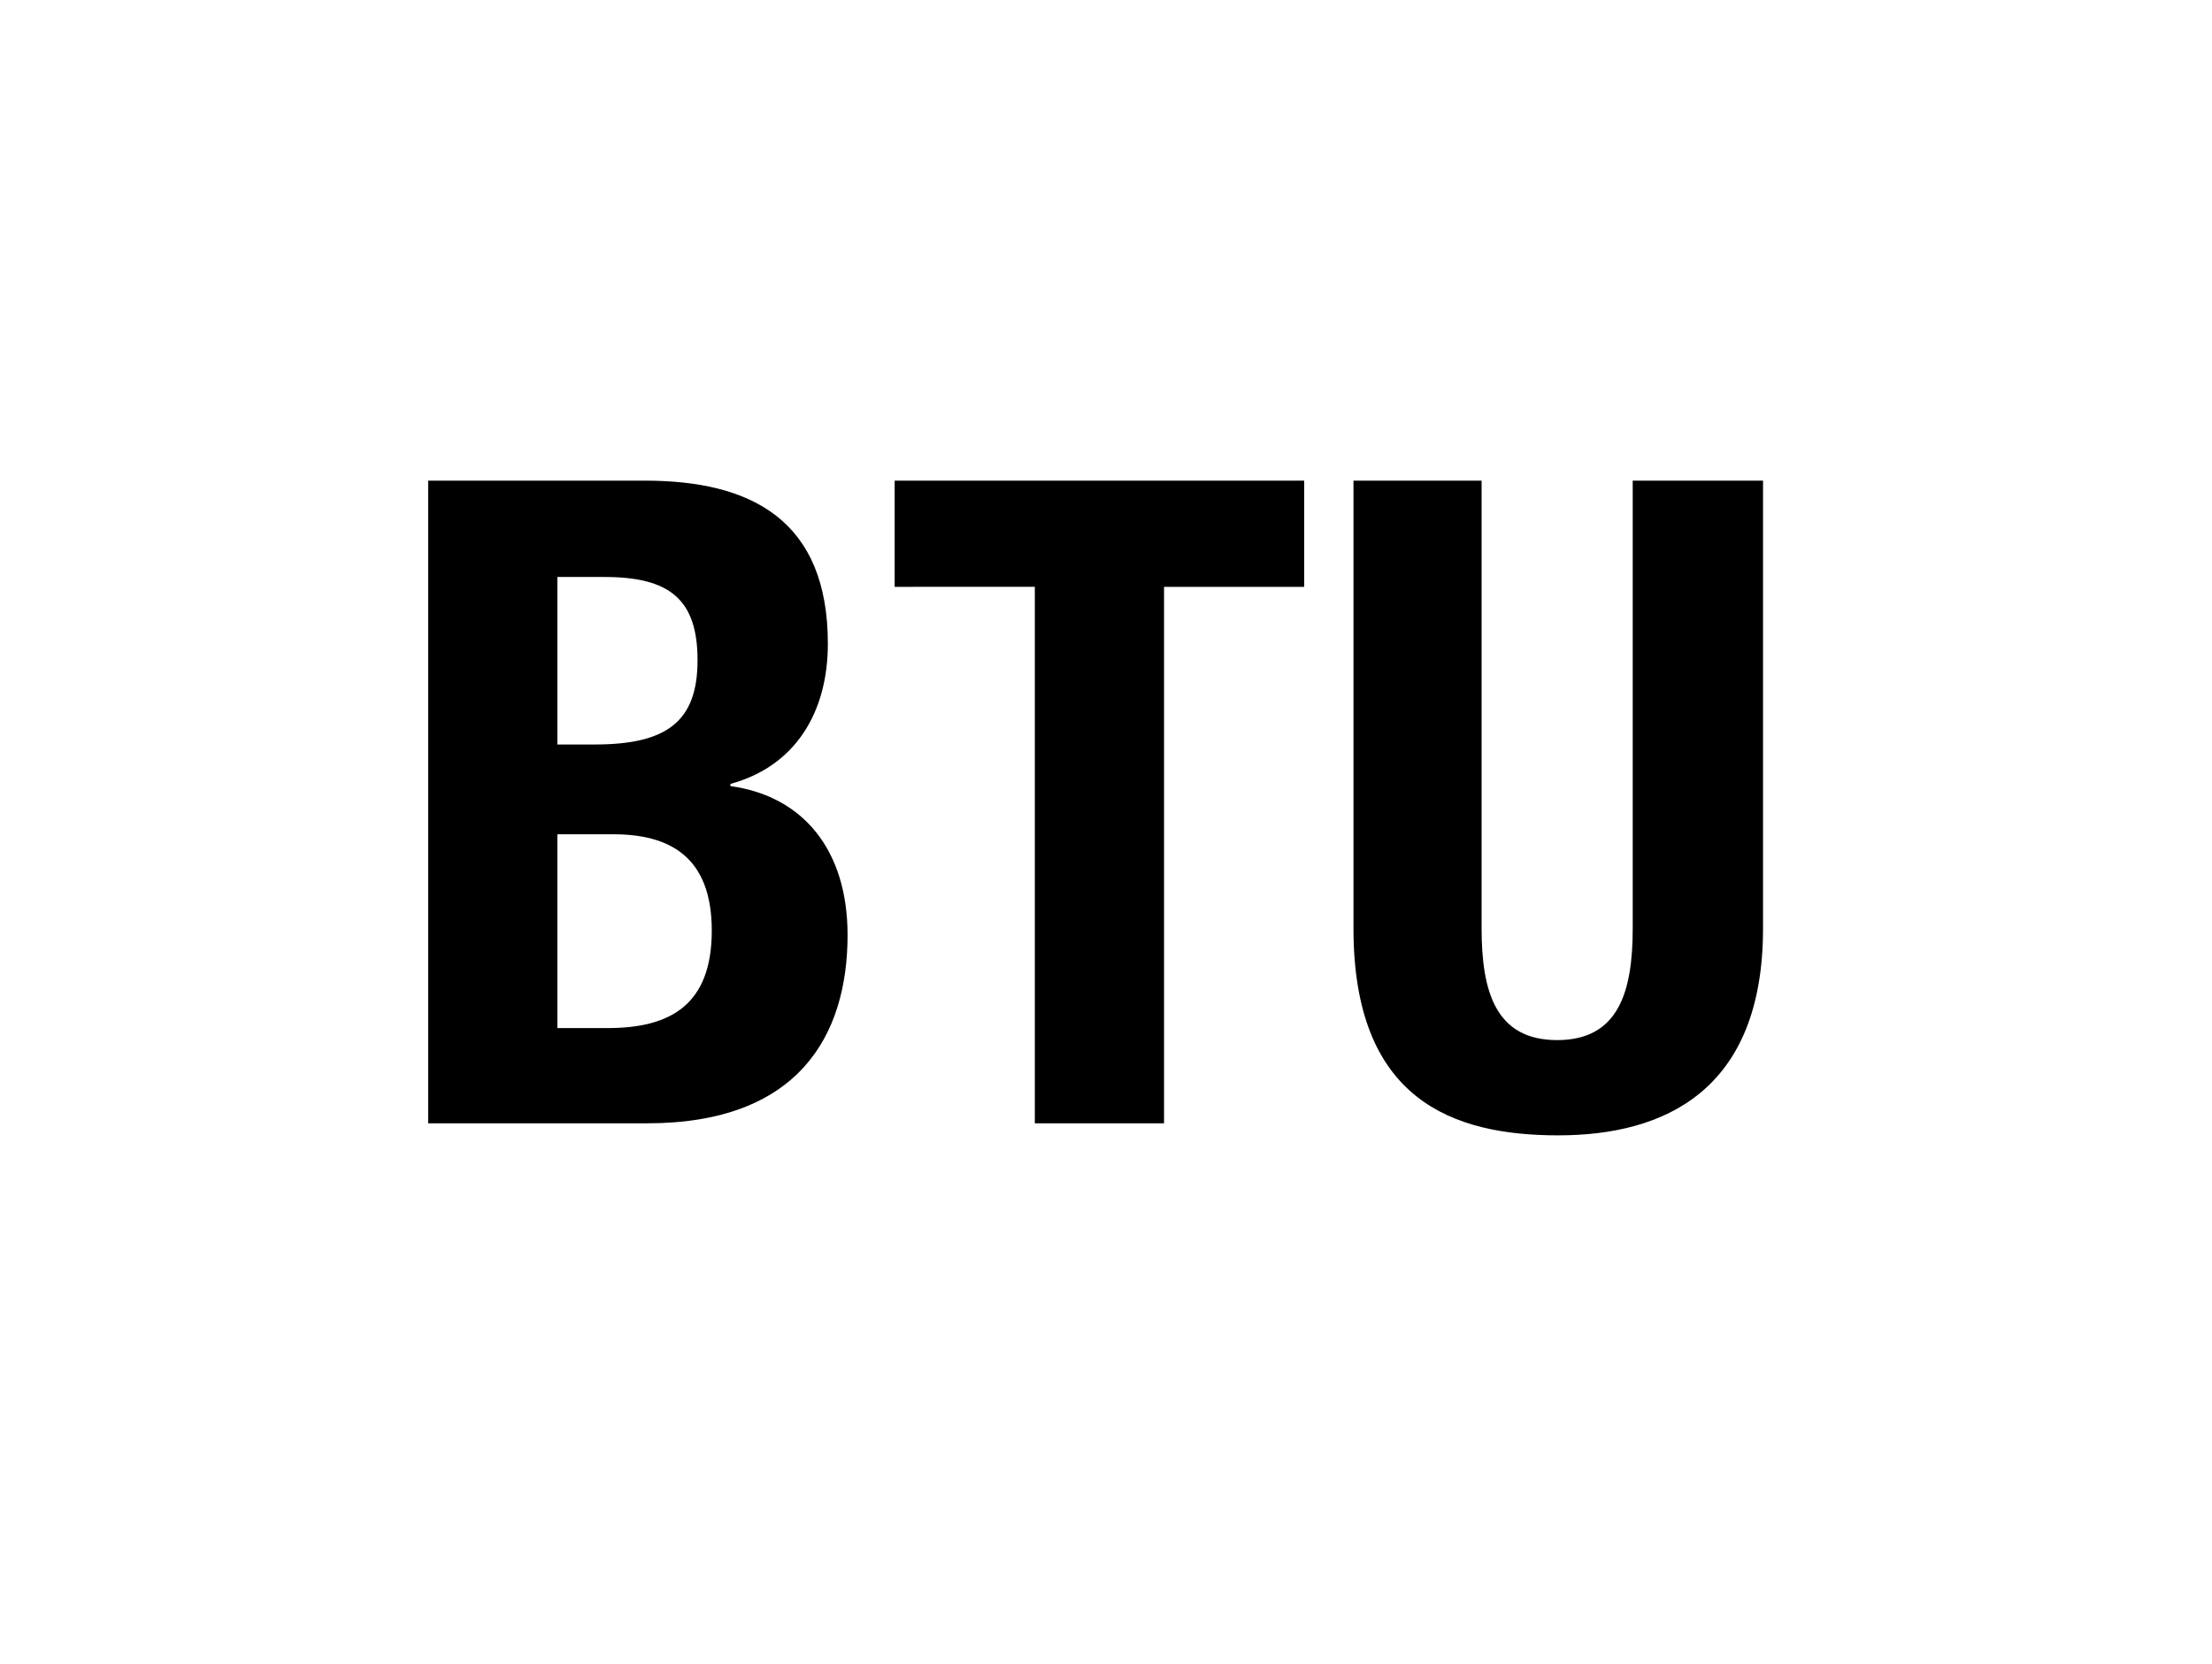
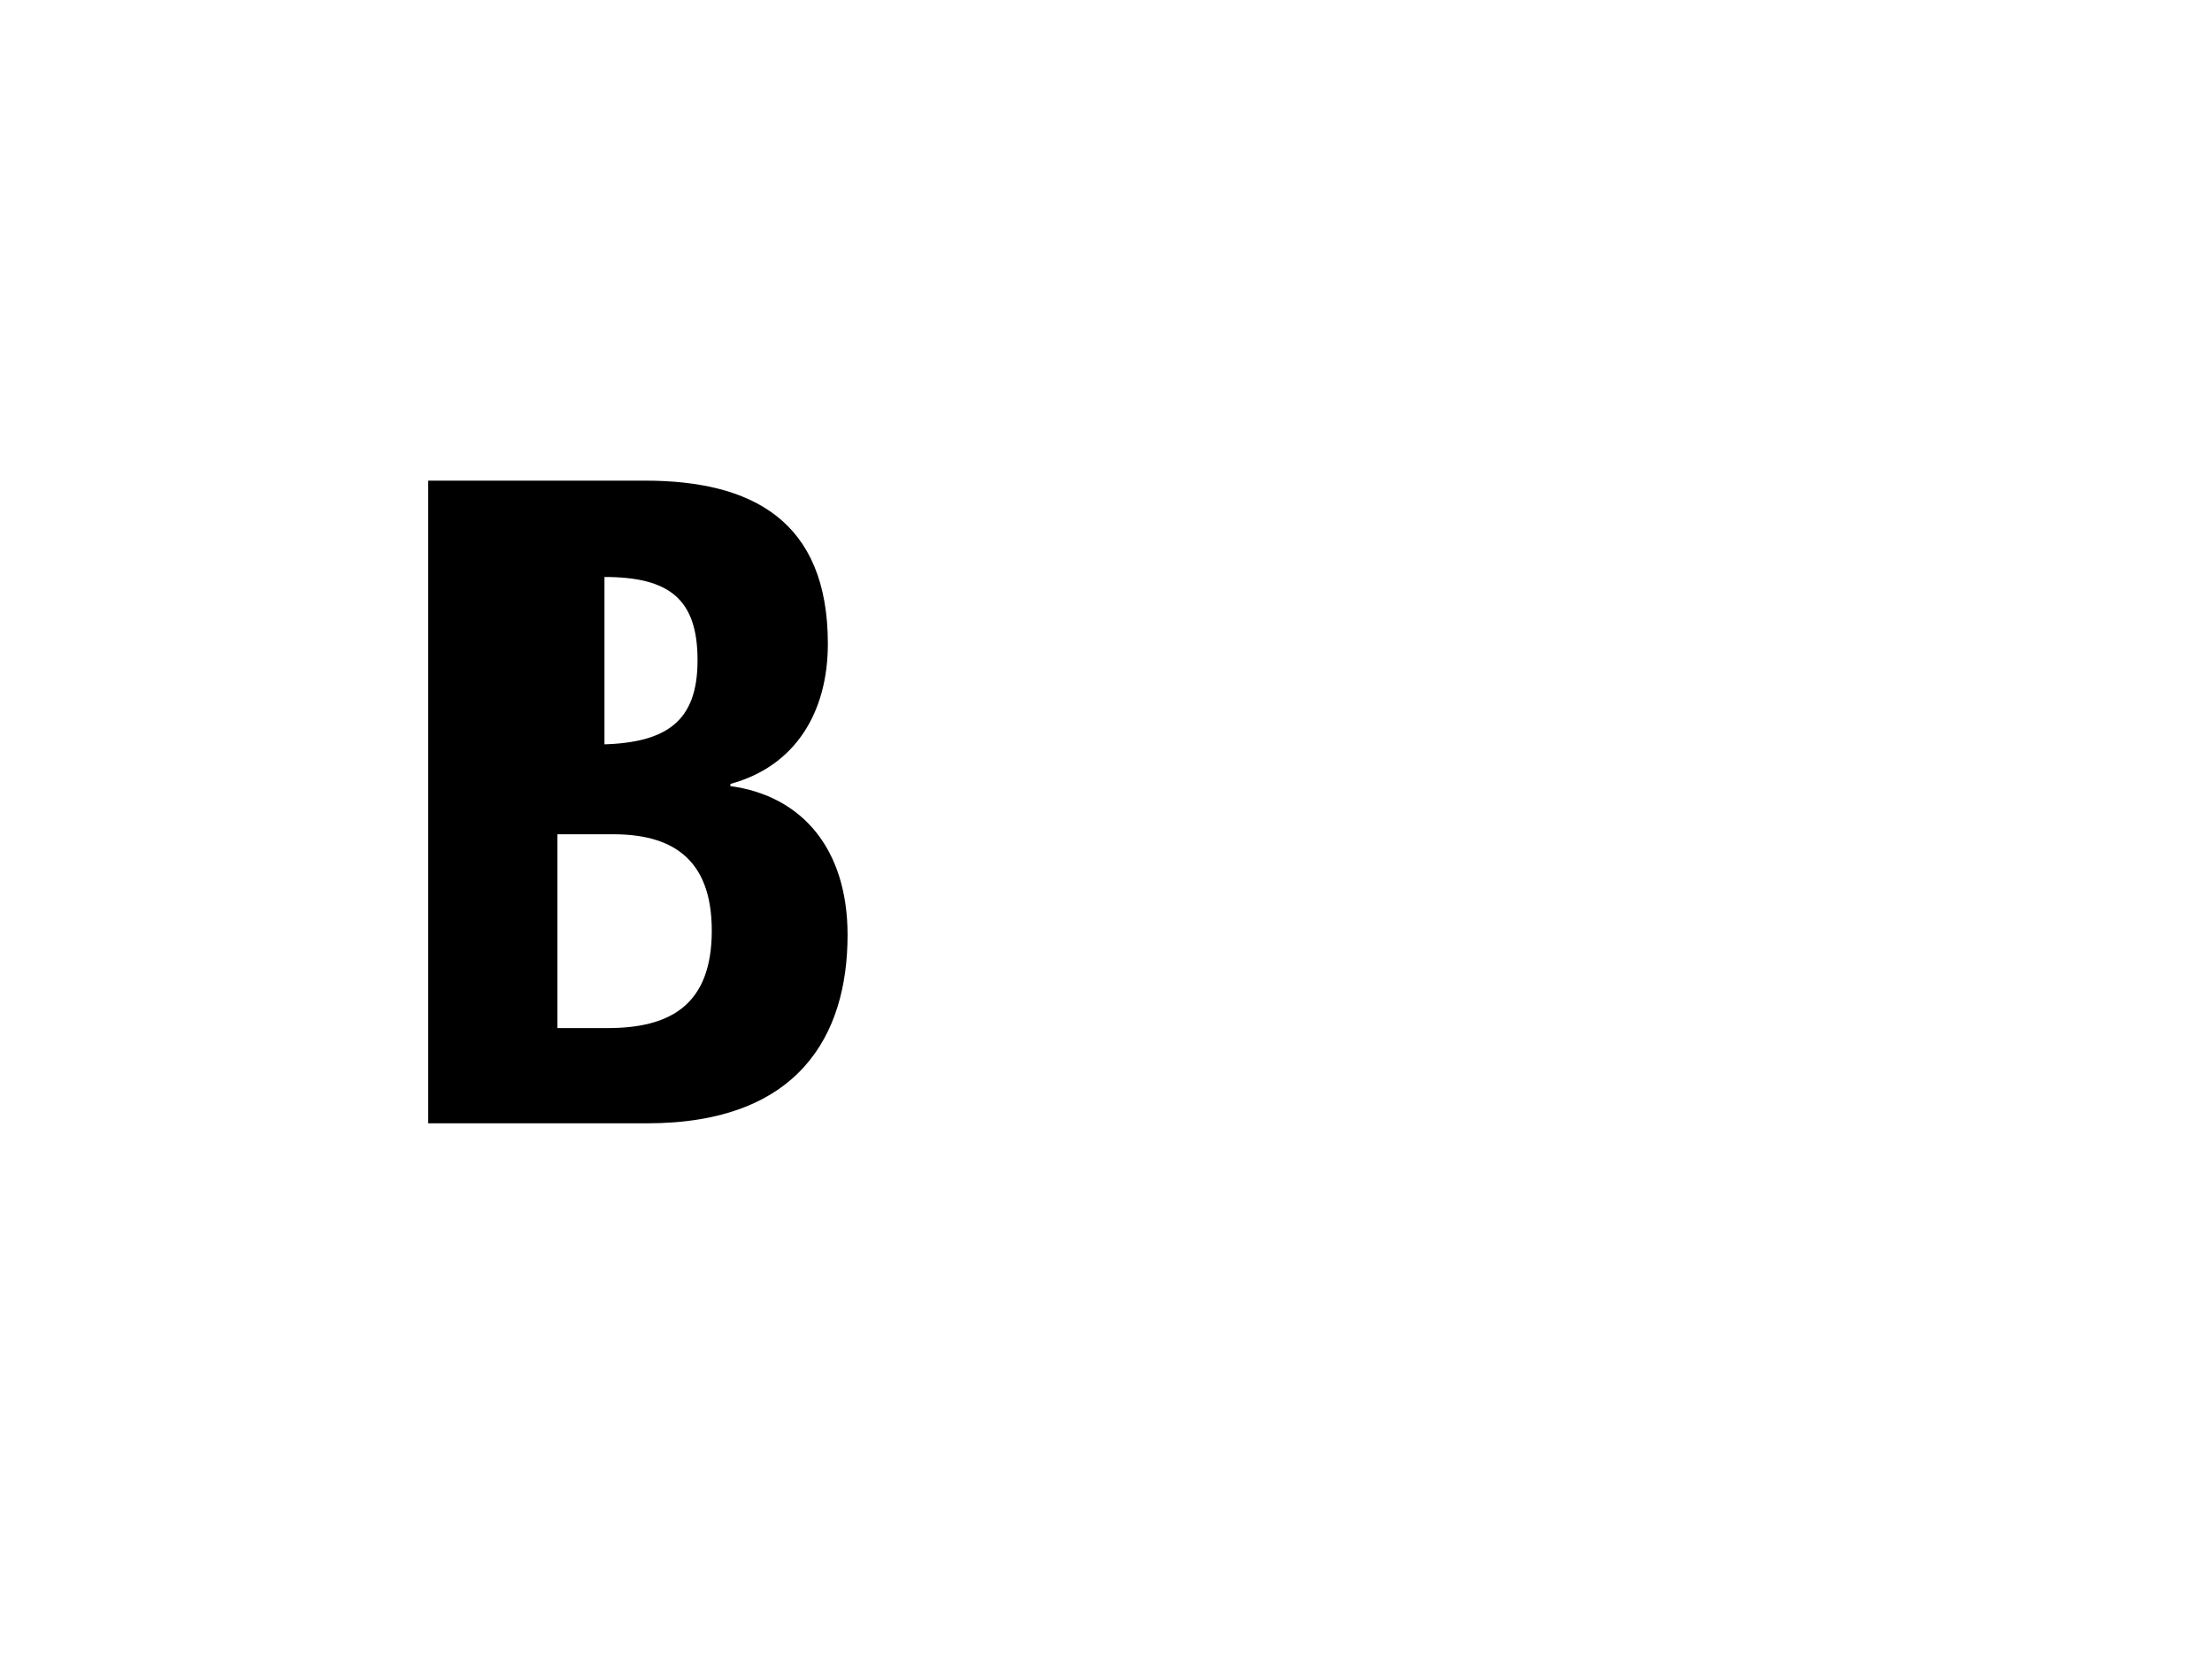
<svg xmlns="http://www.w3.org/2000/svg" version="1.1" id="Layer_1" x="0px" y="0px" width="202px" height="152px" viewBox="0 0 202 152" enable-background="new 0 0 202 152" xml:space="preserve">
  <g>
-     <path d="M39.1,43.9h19.8c9.7,0,16.7,3.6,16.7,14.9c0,6.3-3,11.2-8.9,12.8v0.2c6.6,0.9,10.7,5.8,10.7,13.6c0,9.2-4.5,17.2-18.3,17.2   h-20V43.9z M50.9,68h3.4c6.6,0,9.4-2.1,9.4-7.7c0-5.6-2.6-7.6-8.5-7.6h-4.3V68z M50.9,93.9h4.6c5.7,0,9.5-2.1,9.5-8.9   s-3.9-8.8-9-8.8h-5.1V93.9z" />
-     <path d="M119.1,43.9v9.7h-12.8v49H94.5v-49H81.7v-9.7H119.1z" />
-     <path d="M135.3,43.9v40.9c0,5.8,1.3,10.2,6.9,10.2c5.6,0,6.9-4.4,6.9-10.2V43.9H161v40.9c0,14.9-9.1,18.9-18.7,18.9   c-9.6,0-18.7-3.2-18.7-18.9V43.9H135.3z" />
+     <path d="M39.1,43.9h19.8c9.7,0,16.7,3.6,16.7,14.9c0,6.3-3,11.2-8.9,12.8v0.2c6.6,0.9,10.7,5.8,10.7,13.6c0,9.2-4.5,17.2-18.3,17.2   h-20V43.9z M50.9,68h3.4c6.6,0,9.4-2.1,9.4-7.7c0-5.6-2.6-7.6-8.5-7.6V68z M50.9,93.9h4.6c5.7,0,9.5-2.1,9.5-8.9   s-3.9-8.8-9-8.8h-5.1V93.9z" />
  </g>
</svg>